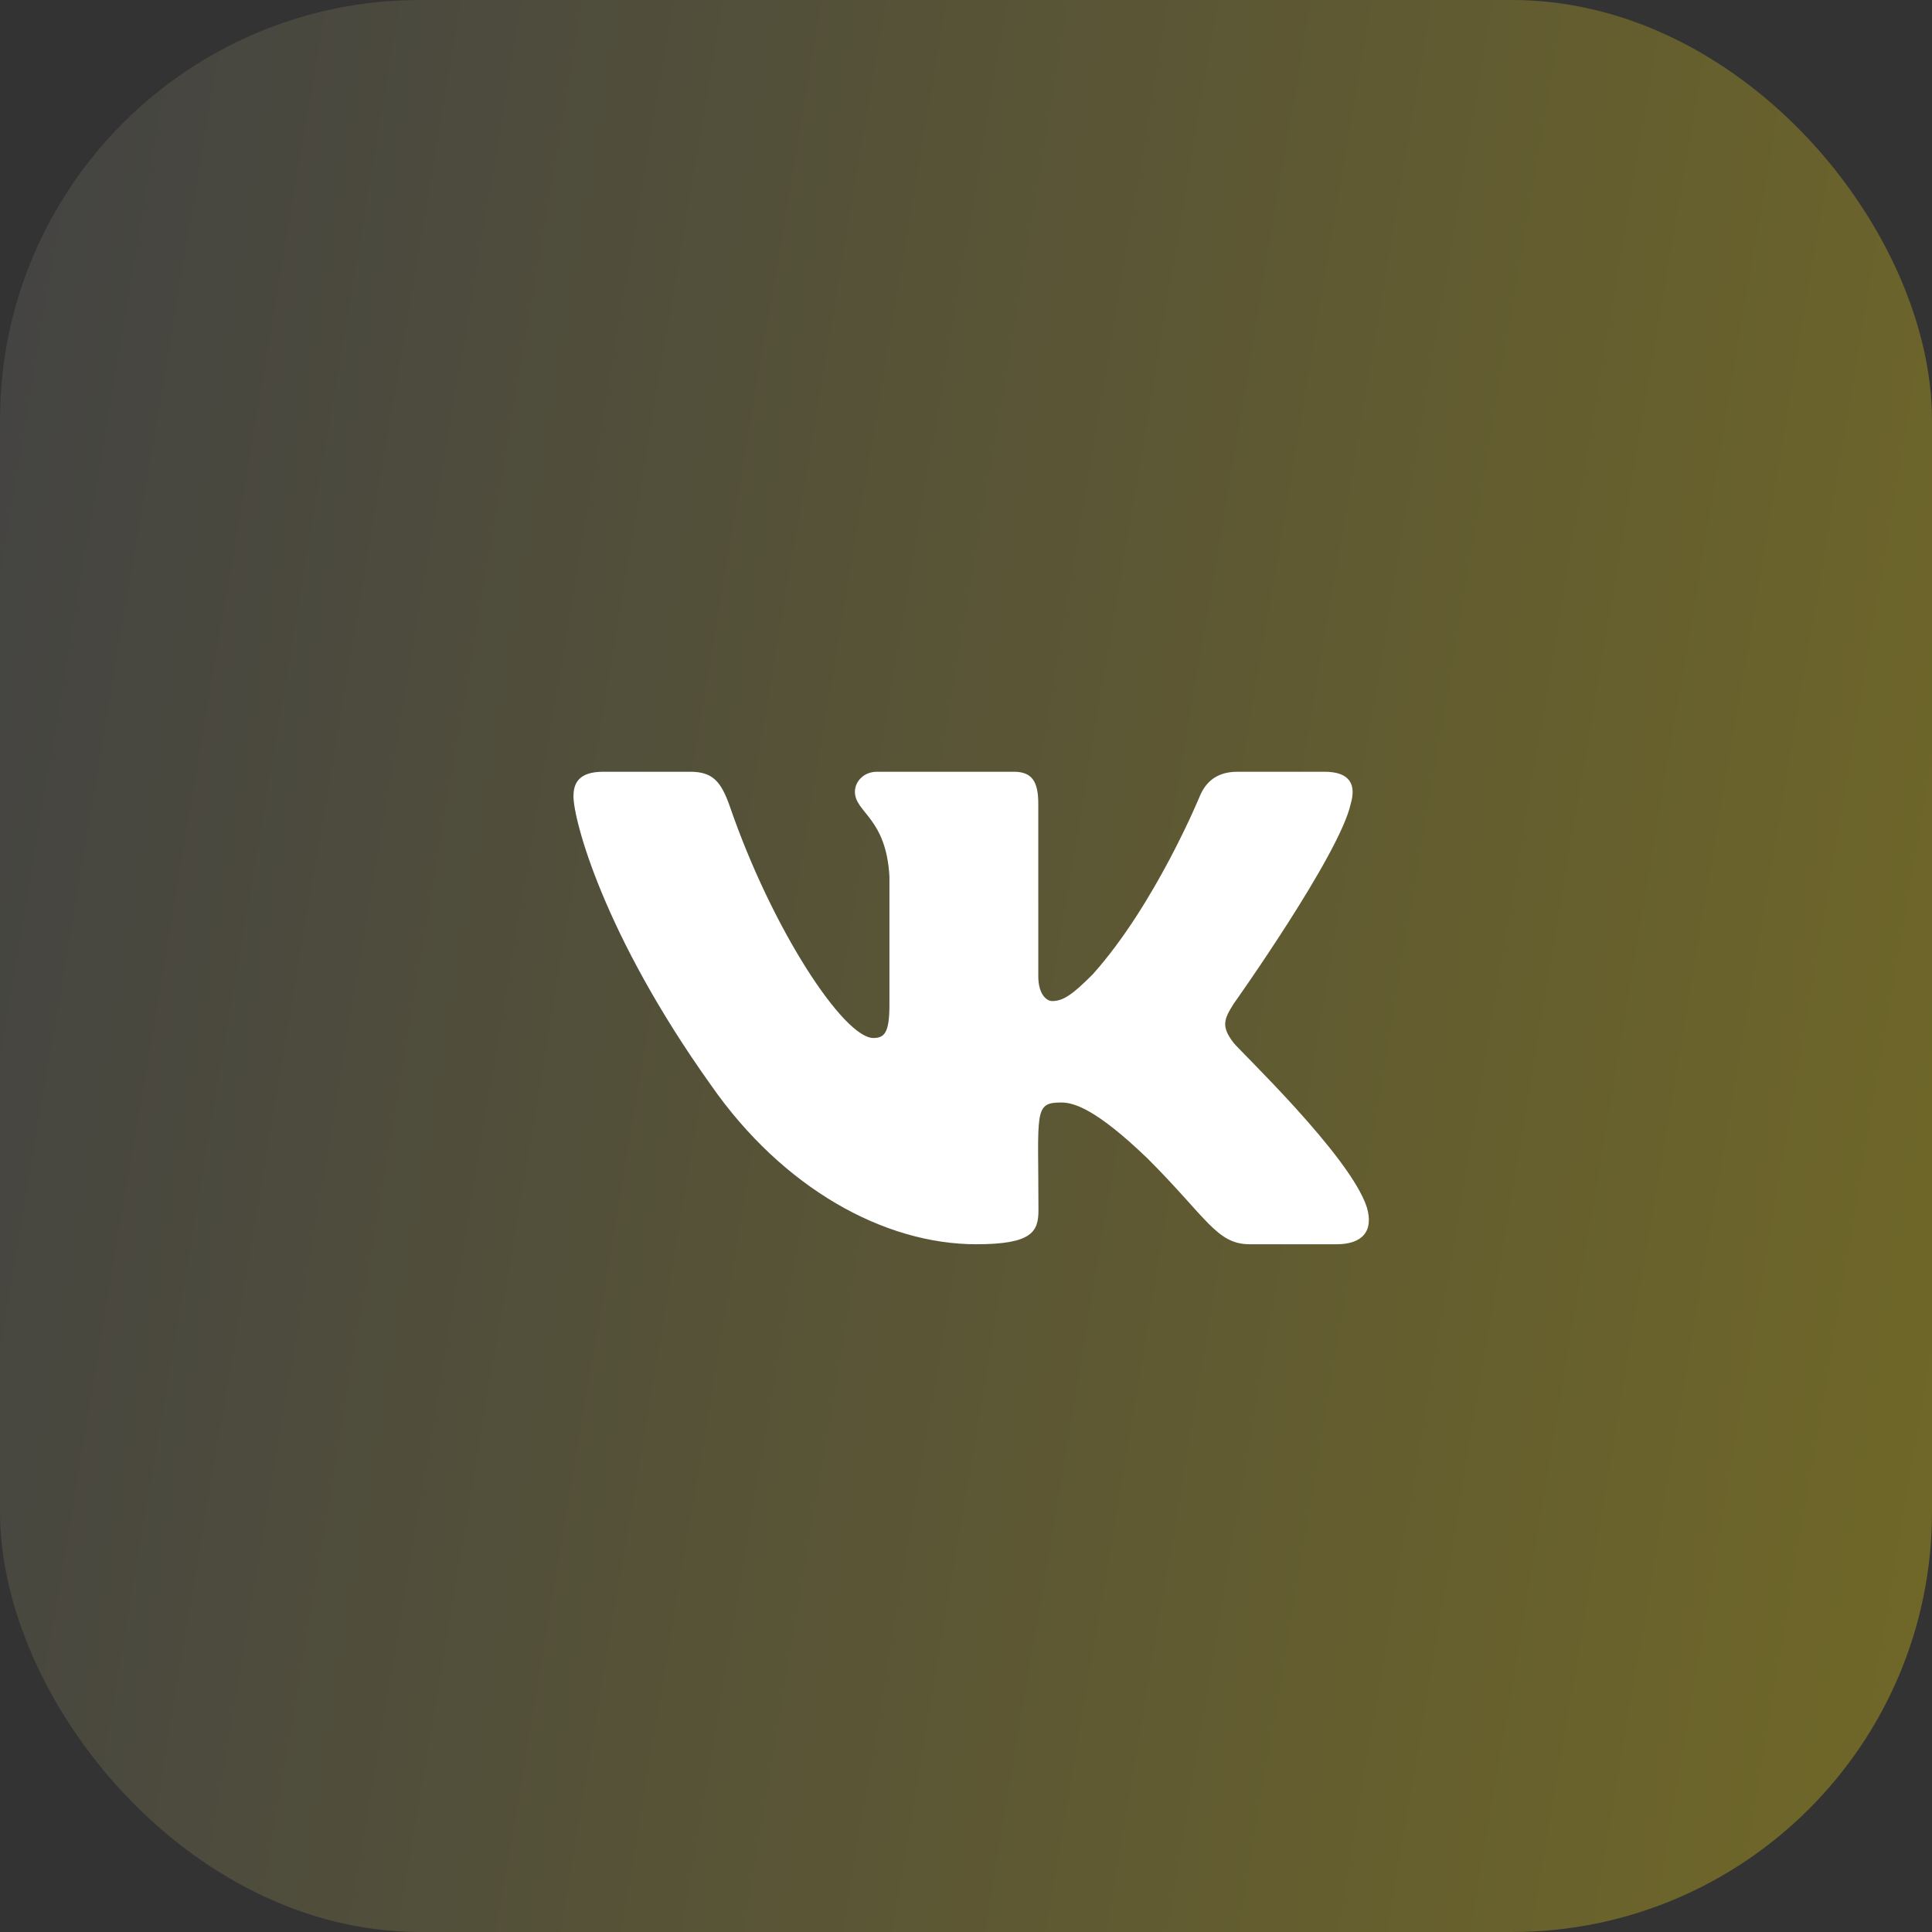
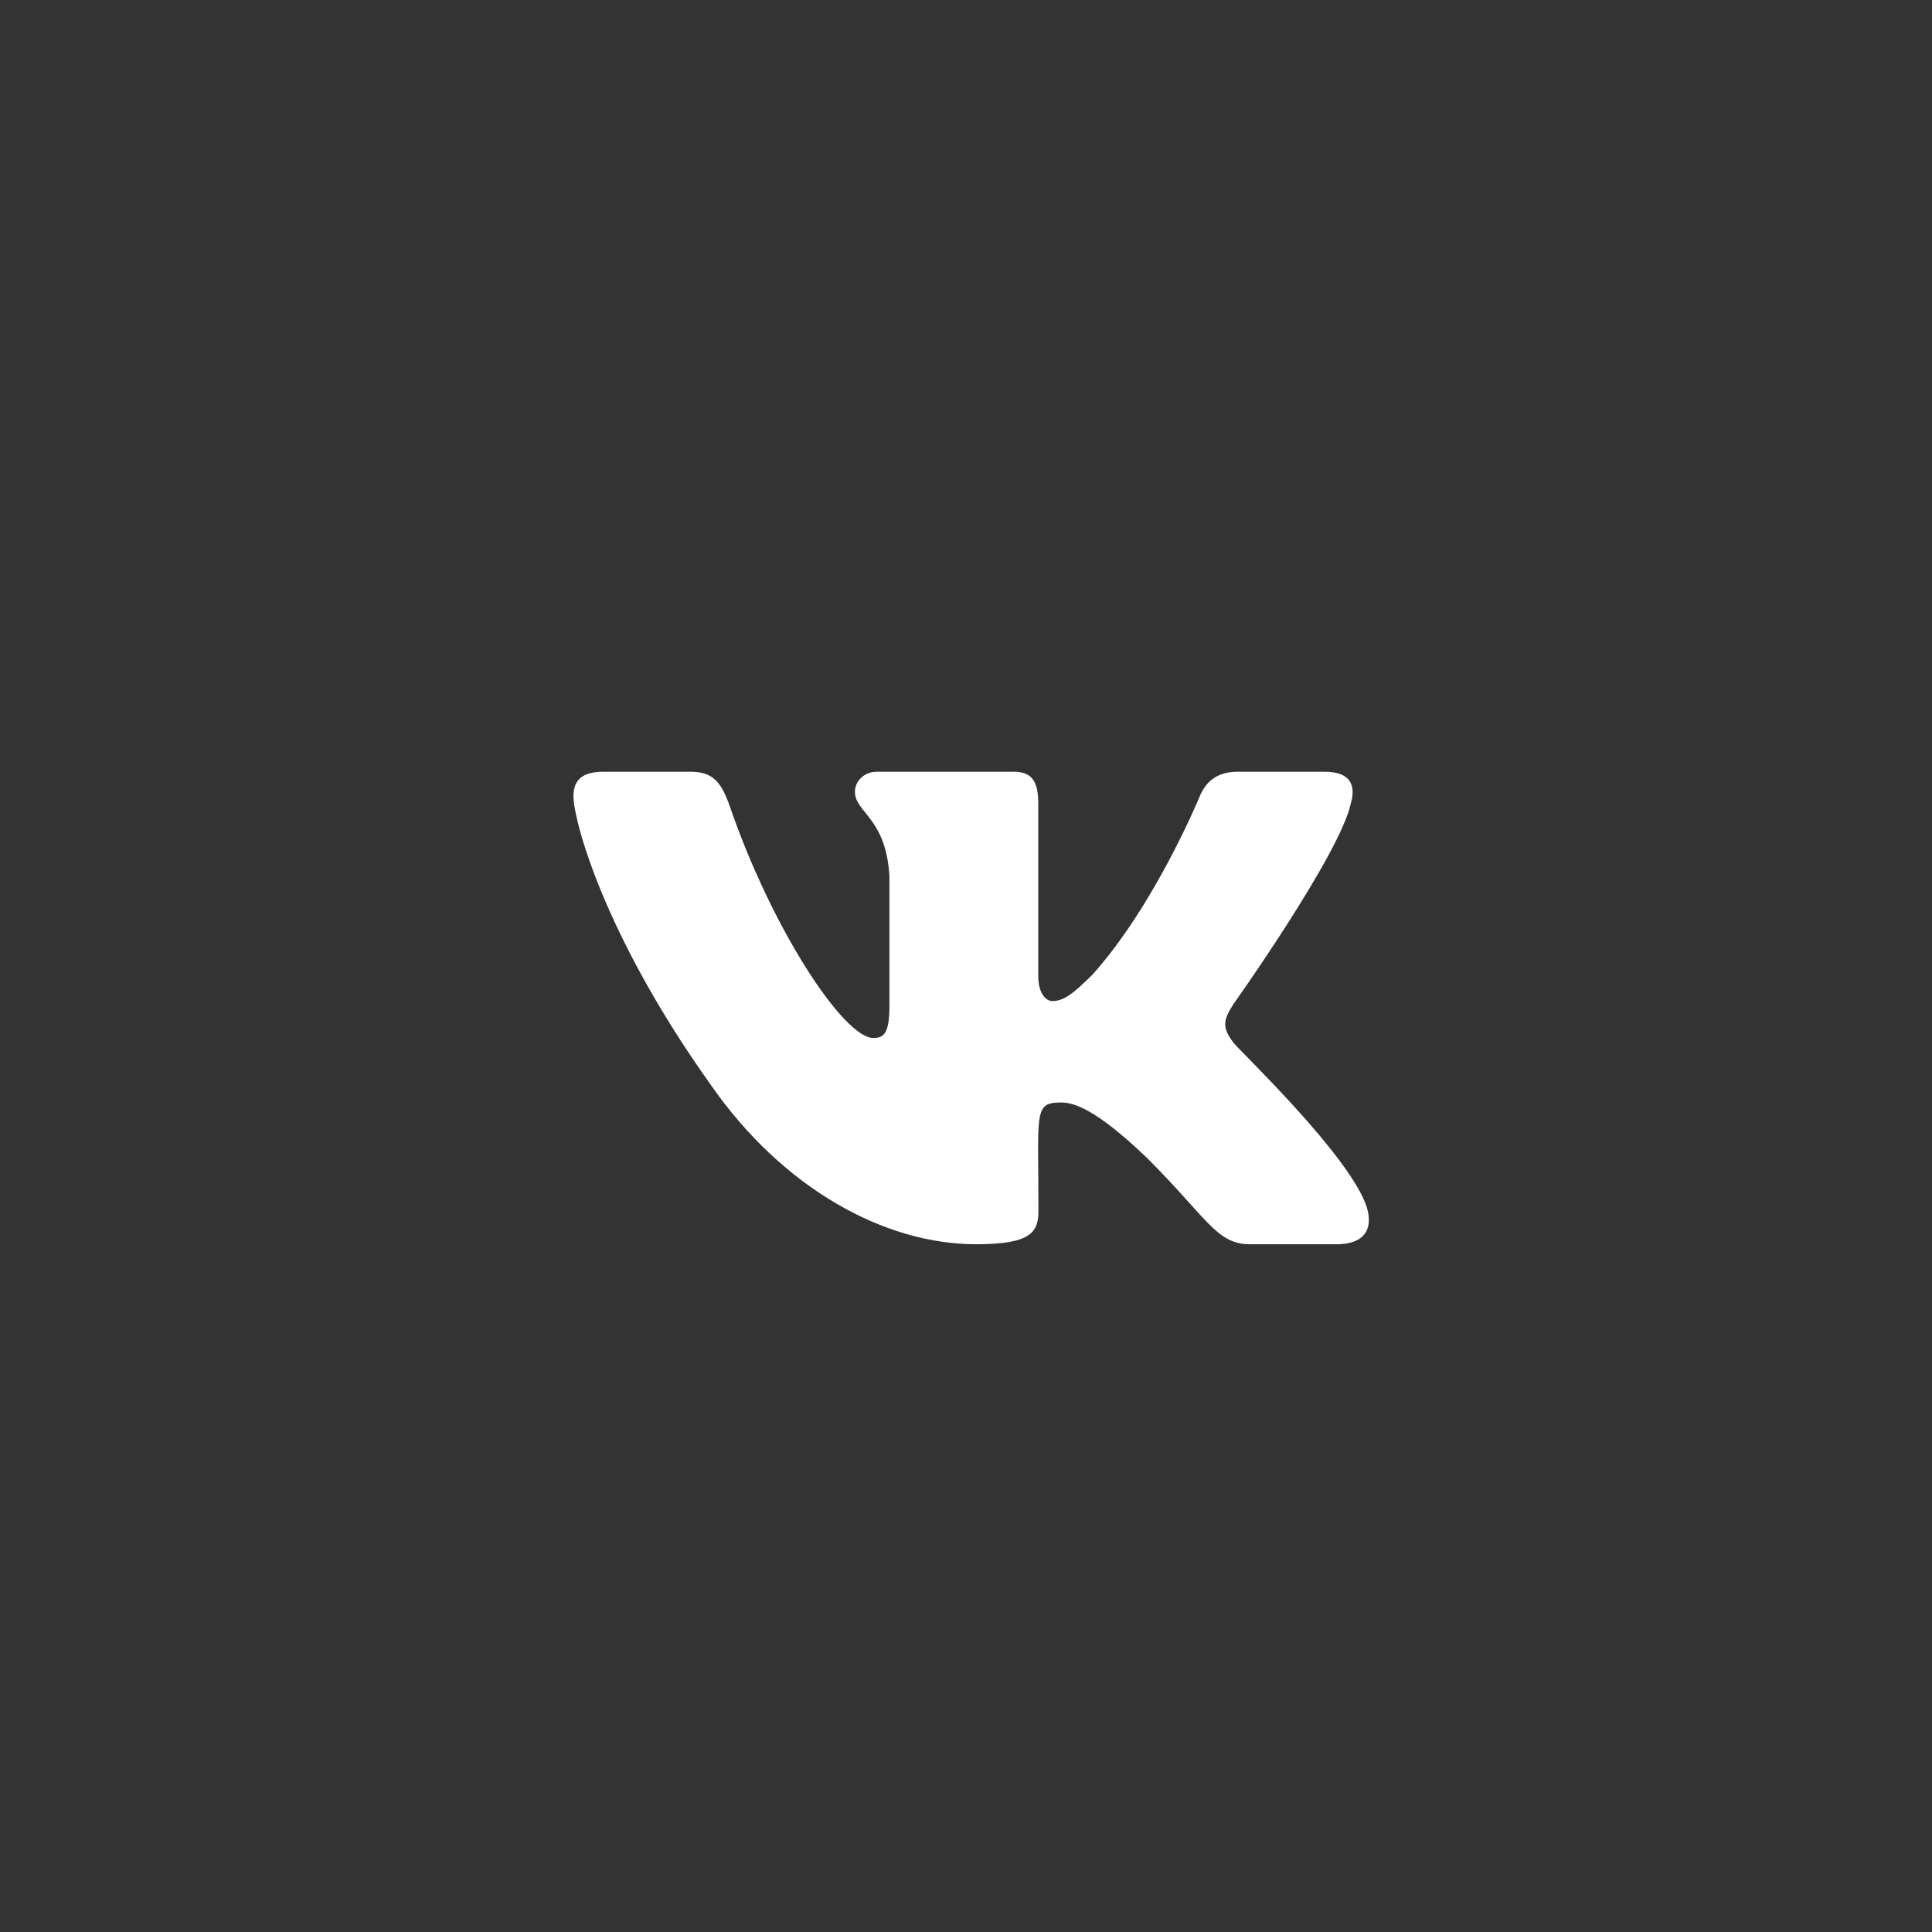
<svg xmlns="http://www.w3.org/2000/svg" width="46" height="46" viewBox="0 0 46 46" fill="none">
  <rect x="0" y="0" width="46" height="46" fill="#333333" stroke="none" />
-   <rect opacity="0.3" width="46" height="46" rx="10" fill="url(#paint0_linear_18435_283)" />
  <path d="M32.16 19.138C32.29 18.698 32.16 18.375 31.535 18.375H29.464C28.936 18.375 28.694 18.653 28.564 18.962C28.564 18.962 27.509 21.532 26.018 23.198C25.537 23.68 25.315 23.835 25.052 23.835C24.922 23.835 24.721 23.68 24.721 23.241V19.138C24.721 18.61 24.574 18.375 24.138 18.375H20.882C20.552 18.375 20.355 18.621 20.355 18.85C20.355 19.349 21.1 19.465 21.177 20.871V23.923C21.177 24.591 21.058 24.714 20.794 24.714C20.091 24.714 18.383 22.133 17.37 19.18C17.166 18.607 16.966 18.375 16.435 18.375H14.364C13.774 18.375 13.654 18.653 13.654 18.962C13.654 19.511 14.357 22.235 16.927 25.835C18.639 28.293 21.051 29.625 23.245 29.625C24.563 29.625 24.725 29.33 24.725 28.82C24.725 26.471 24.605 26.25 25.266 26.25C25.572 26.25 26.099 26.405 27.33 27.59C28.736 28.996 28.968 29.625 29.756 29.625H31.826C32.417 29.625 32.716 29.33 32.544 28.746C32.15 27.519 29.488 24.995 29.369 24.826C29.063 24.432 29.151 24.257 29.369 23.905C29.372 23.902 31.9 20.344 32.16 19.138Z" fill="white" />
  <defs>
    <linearGradient id="paint0_linear_18435_283" x1="0" y1="0" x2="52.272" y2="8.818" gradientUnits="userSpaceOnUse">
      <stop stop-color="#676767" />
      <stop offset="1" stop-color="#FFE30C" />
    </linearGradient>
  </defs>
</svg>